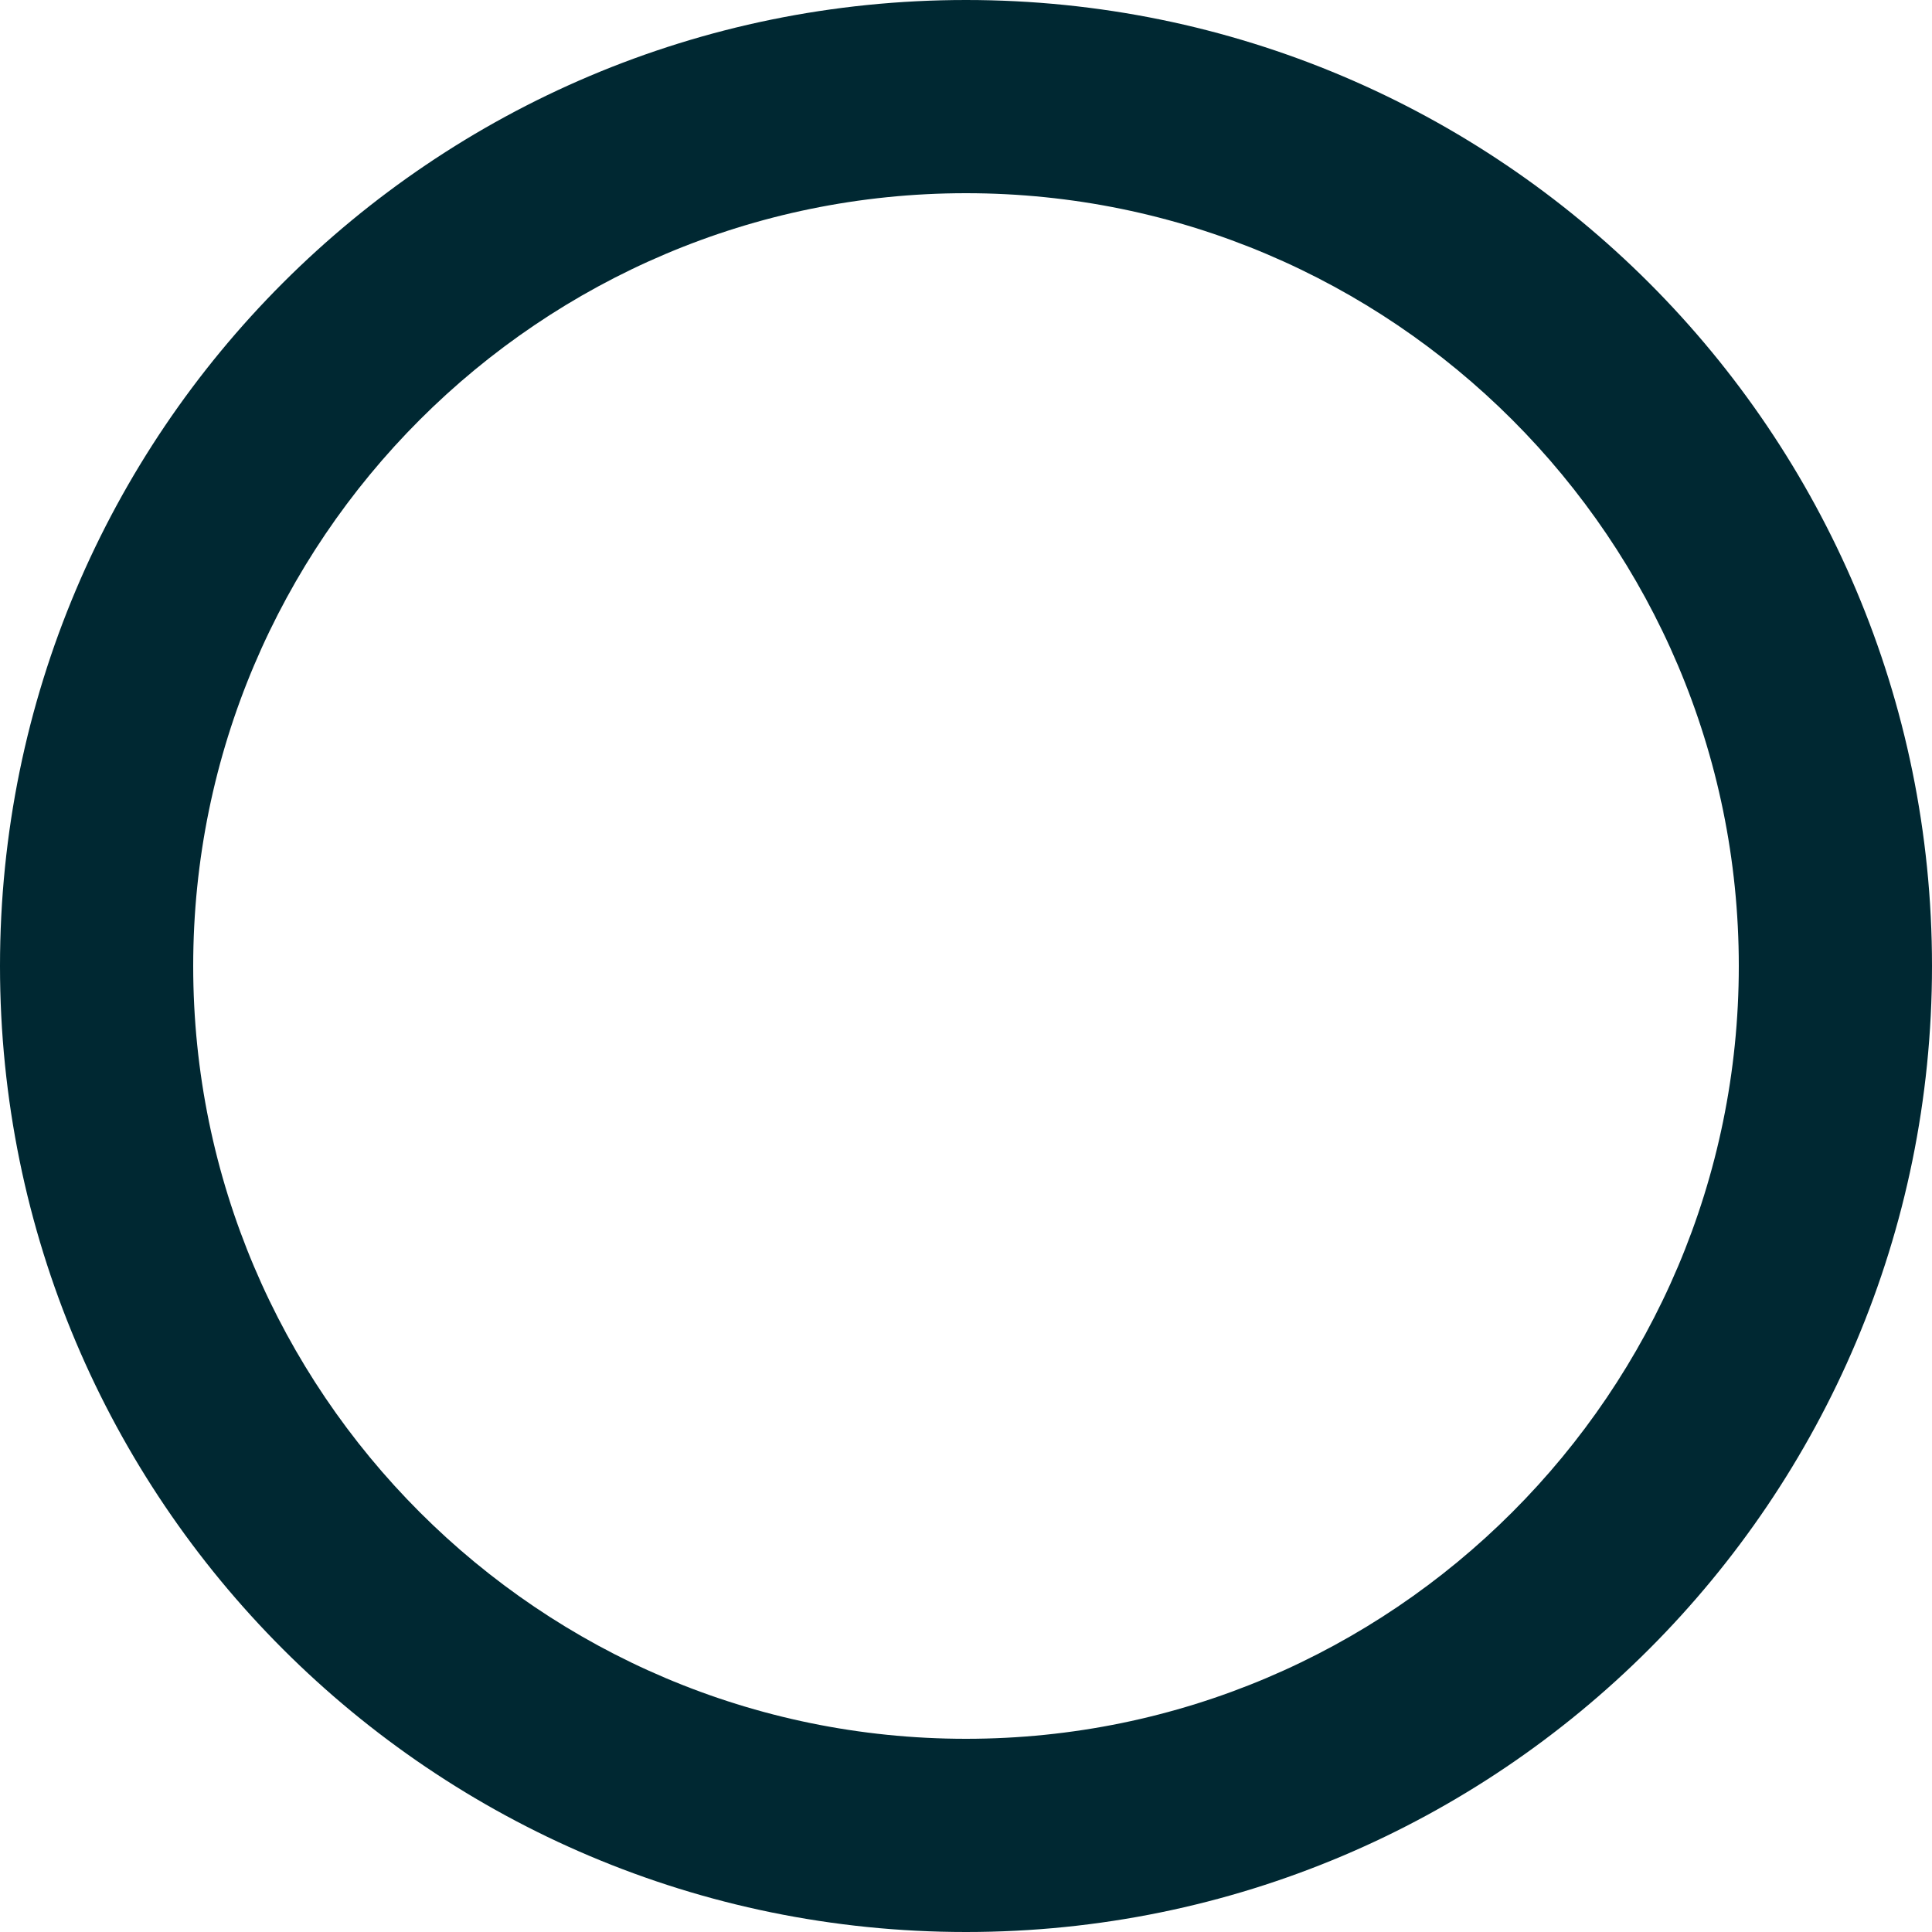
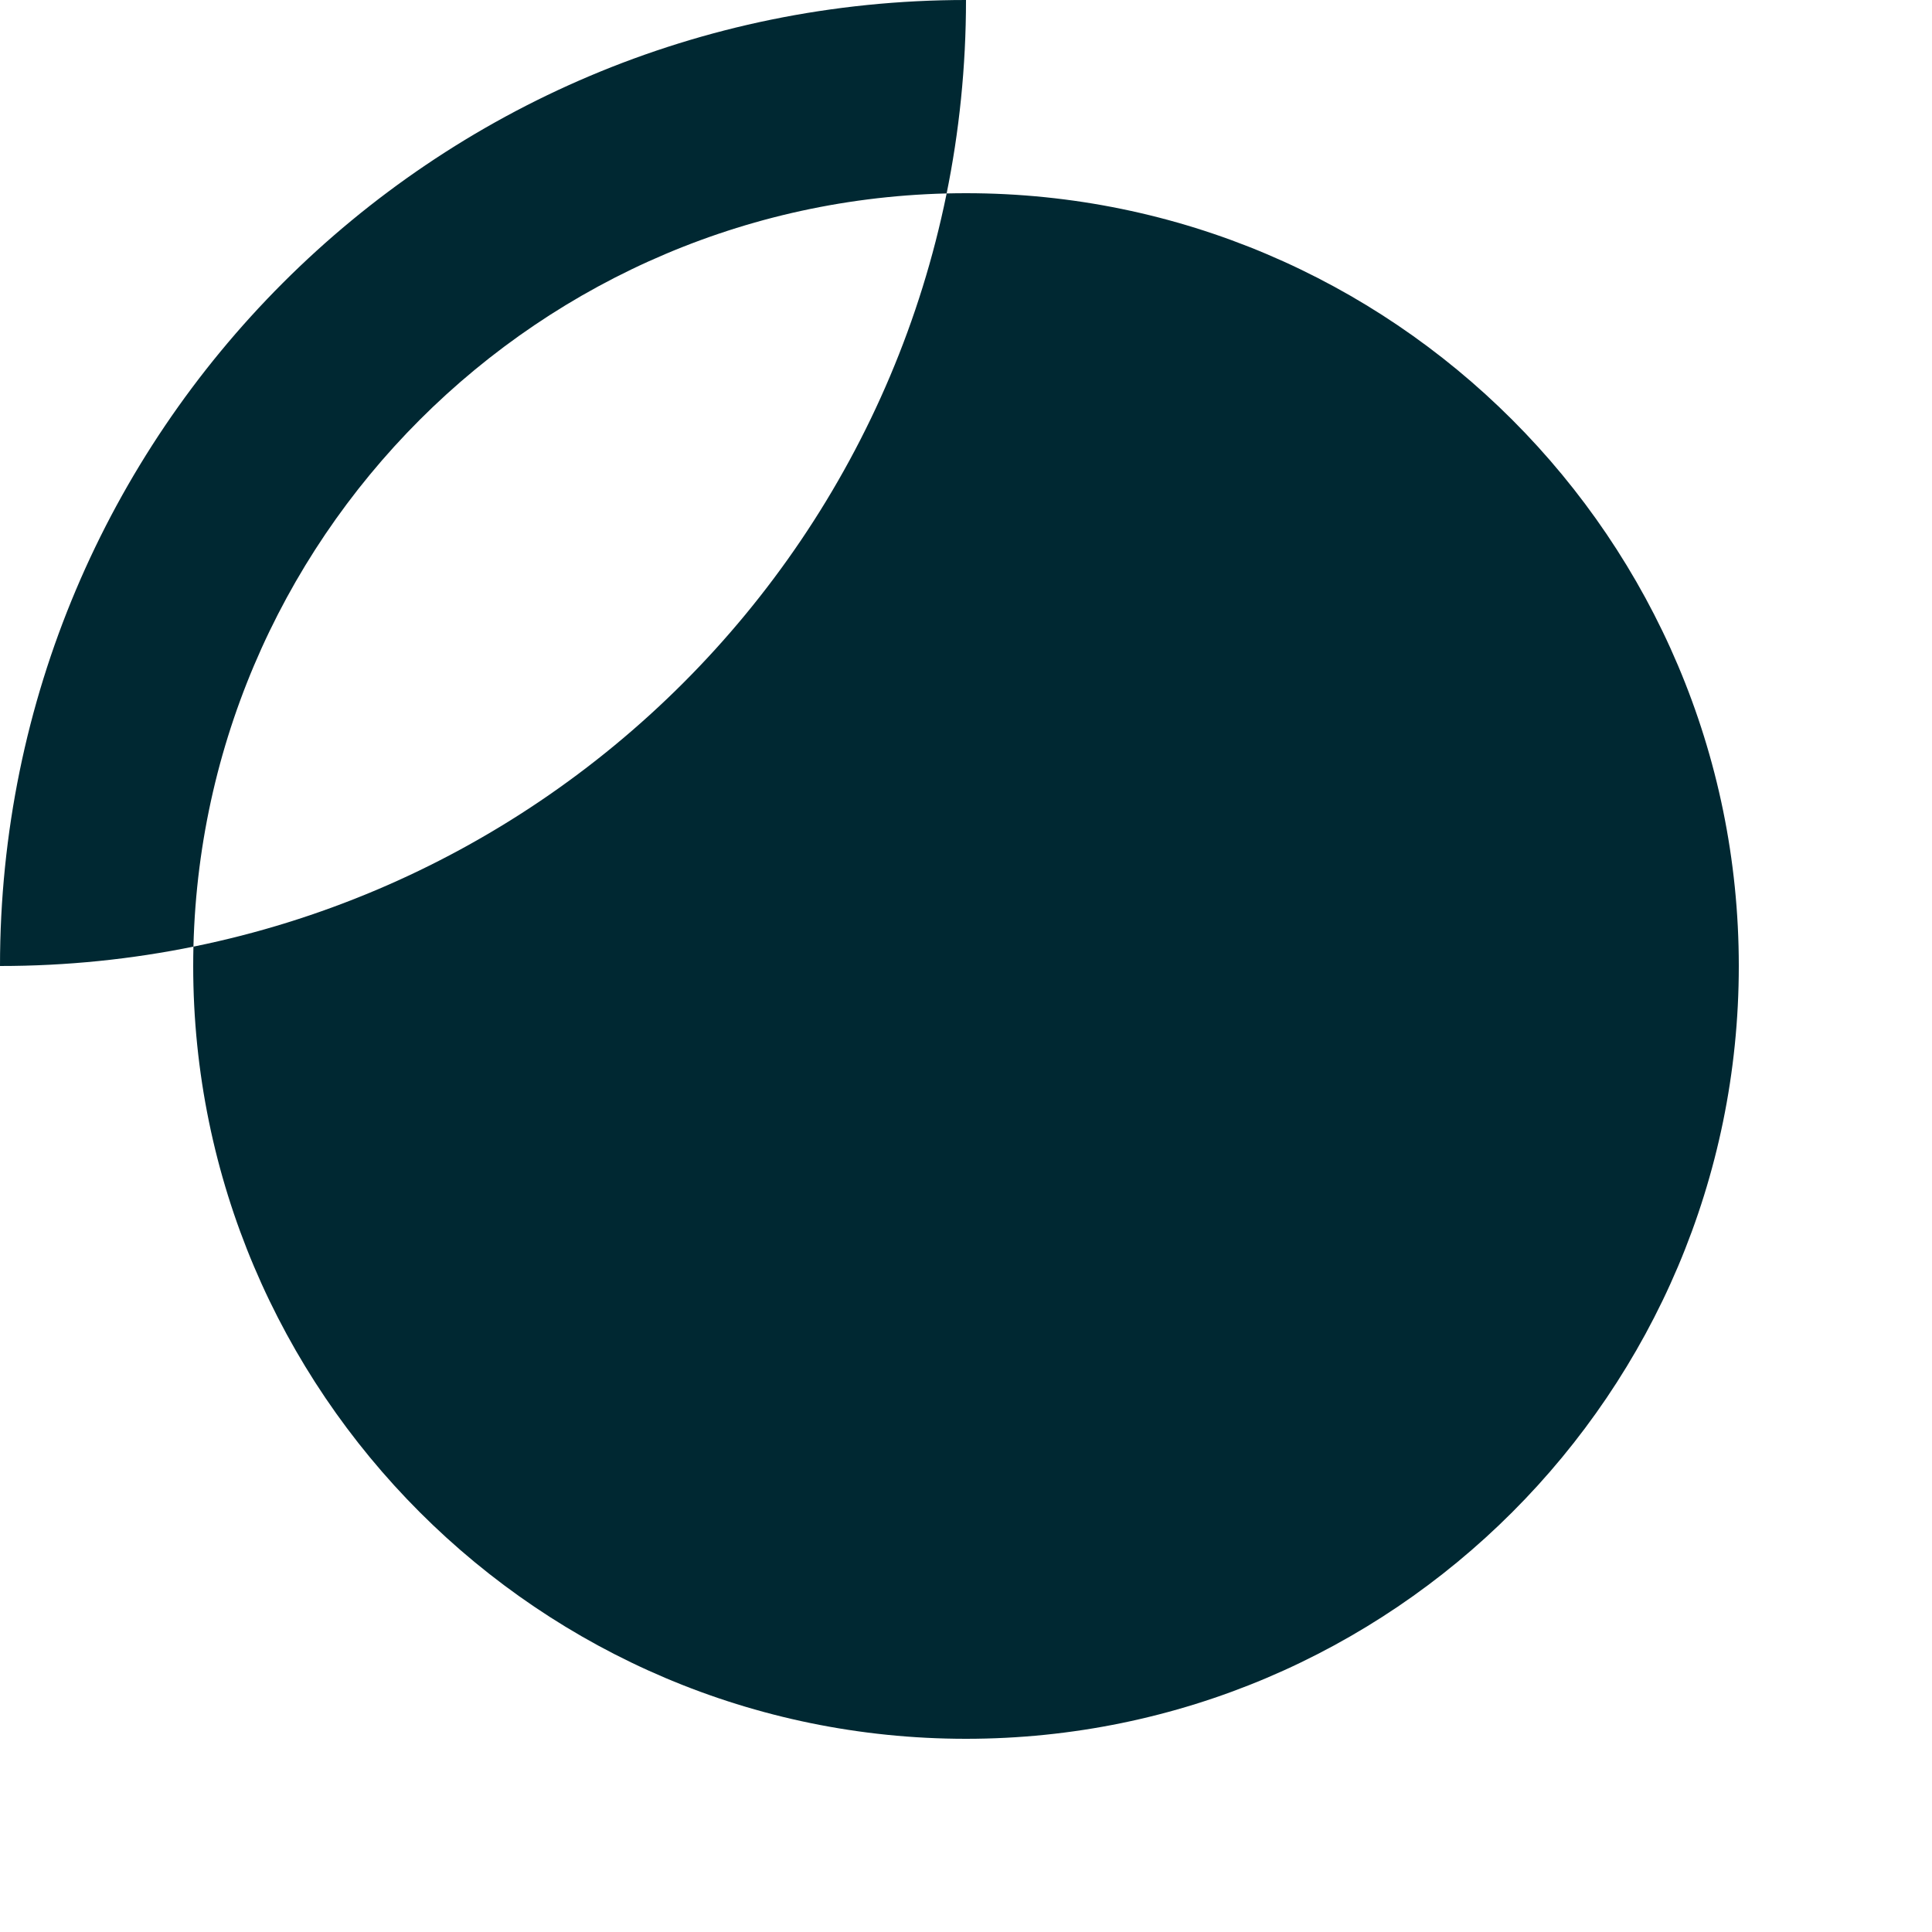
<svg xmlns="http://www.w3.org/2000/svg" version="1.1" id="Layer_1" x="0px" y="0px" viewBox="0 0 500 500" style="enable-background:new 0 0 500 500;" xml:space="preserve">
  <style type="text/css">
	.st0{fill:#002832;}
	.st1{fill:none;}
</style>
-   <path class="st0" d="M250,50c110.3,0,200,89.7,200,200s-89.7,200-200,200S50,360.3,50,250S139.7,50,250,50 M250,0  C111.9,0,0,111.9,0,250s111.9,250,250,250c138.1,0,250-111.9,250-250S388.1,0,250,0L250,0z" />
+   <path class="st0" d="M250,50c110.3,0,200,89.7,200,200s-89.7,200-200,200S50,360.3,50,250S139.7,50,250,50 M250,0  C111.9,0,0,111.9,0,250c138.1,0,250-111.9,250-250S388.1,0,250,0L250,0z" />
</svg>